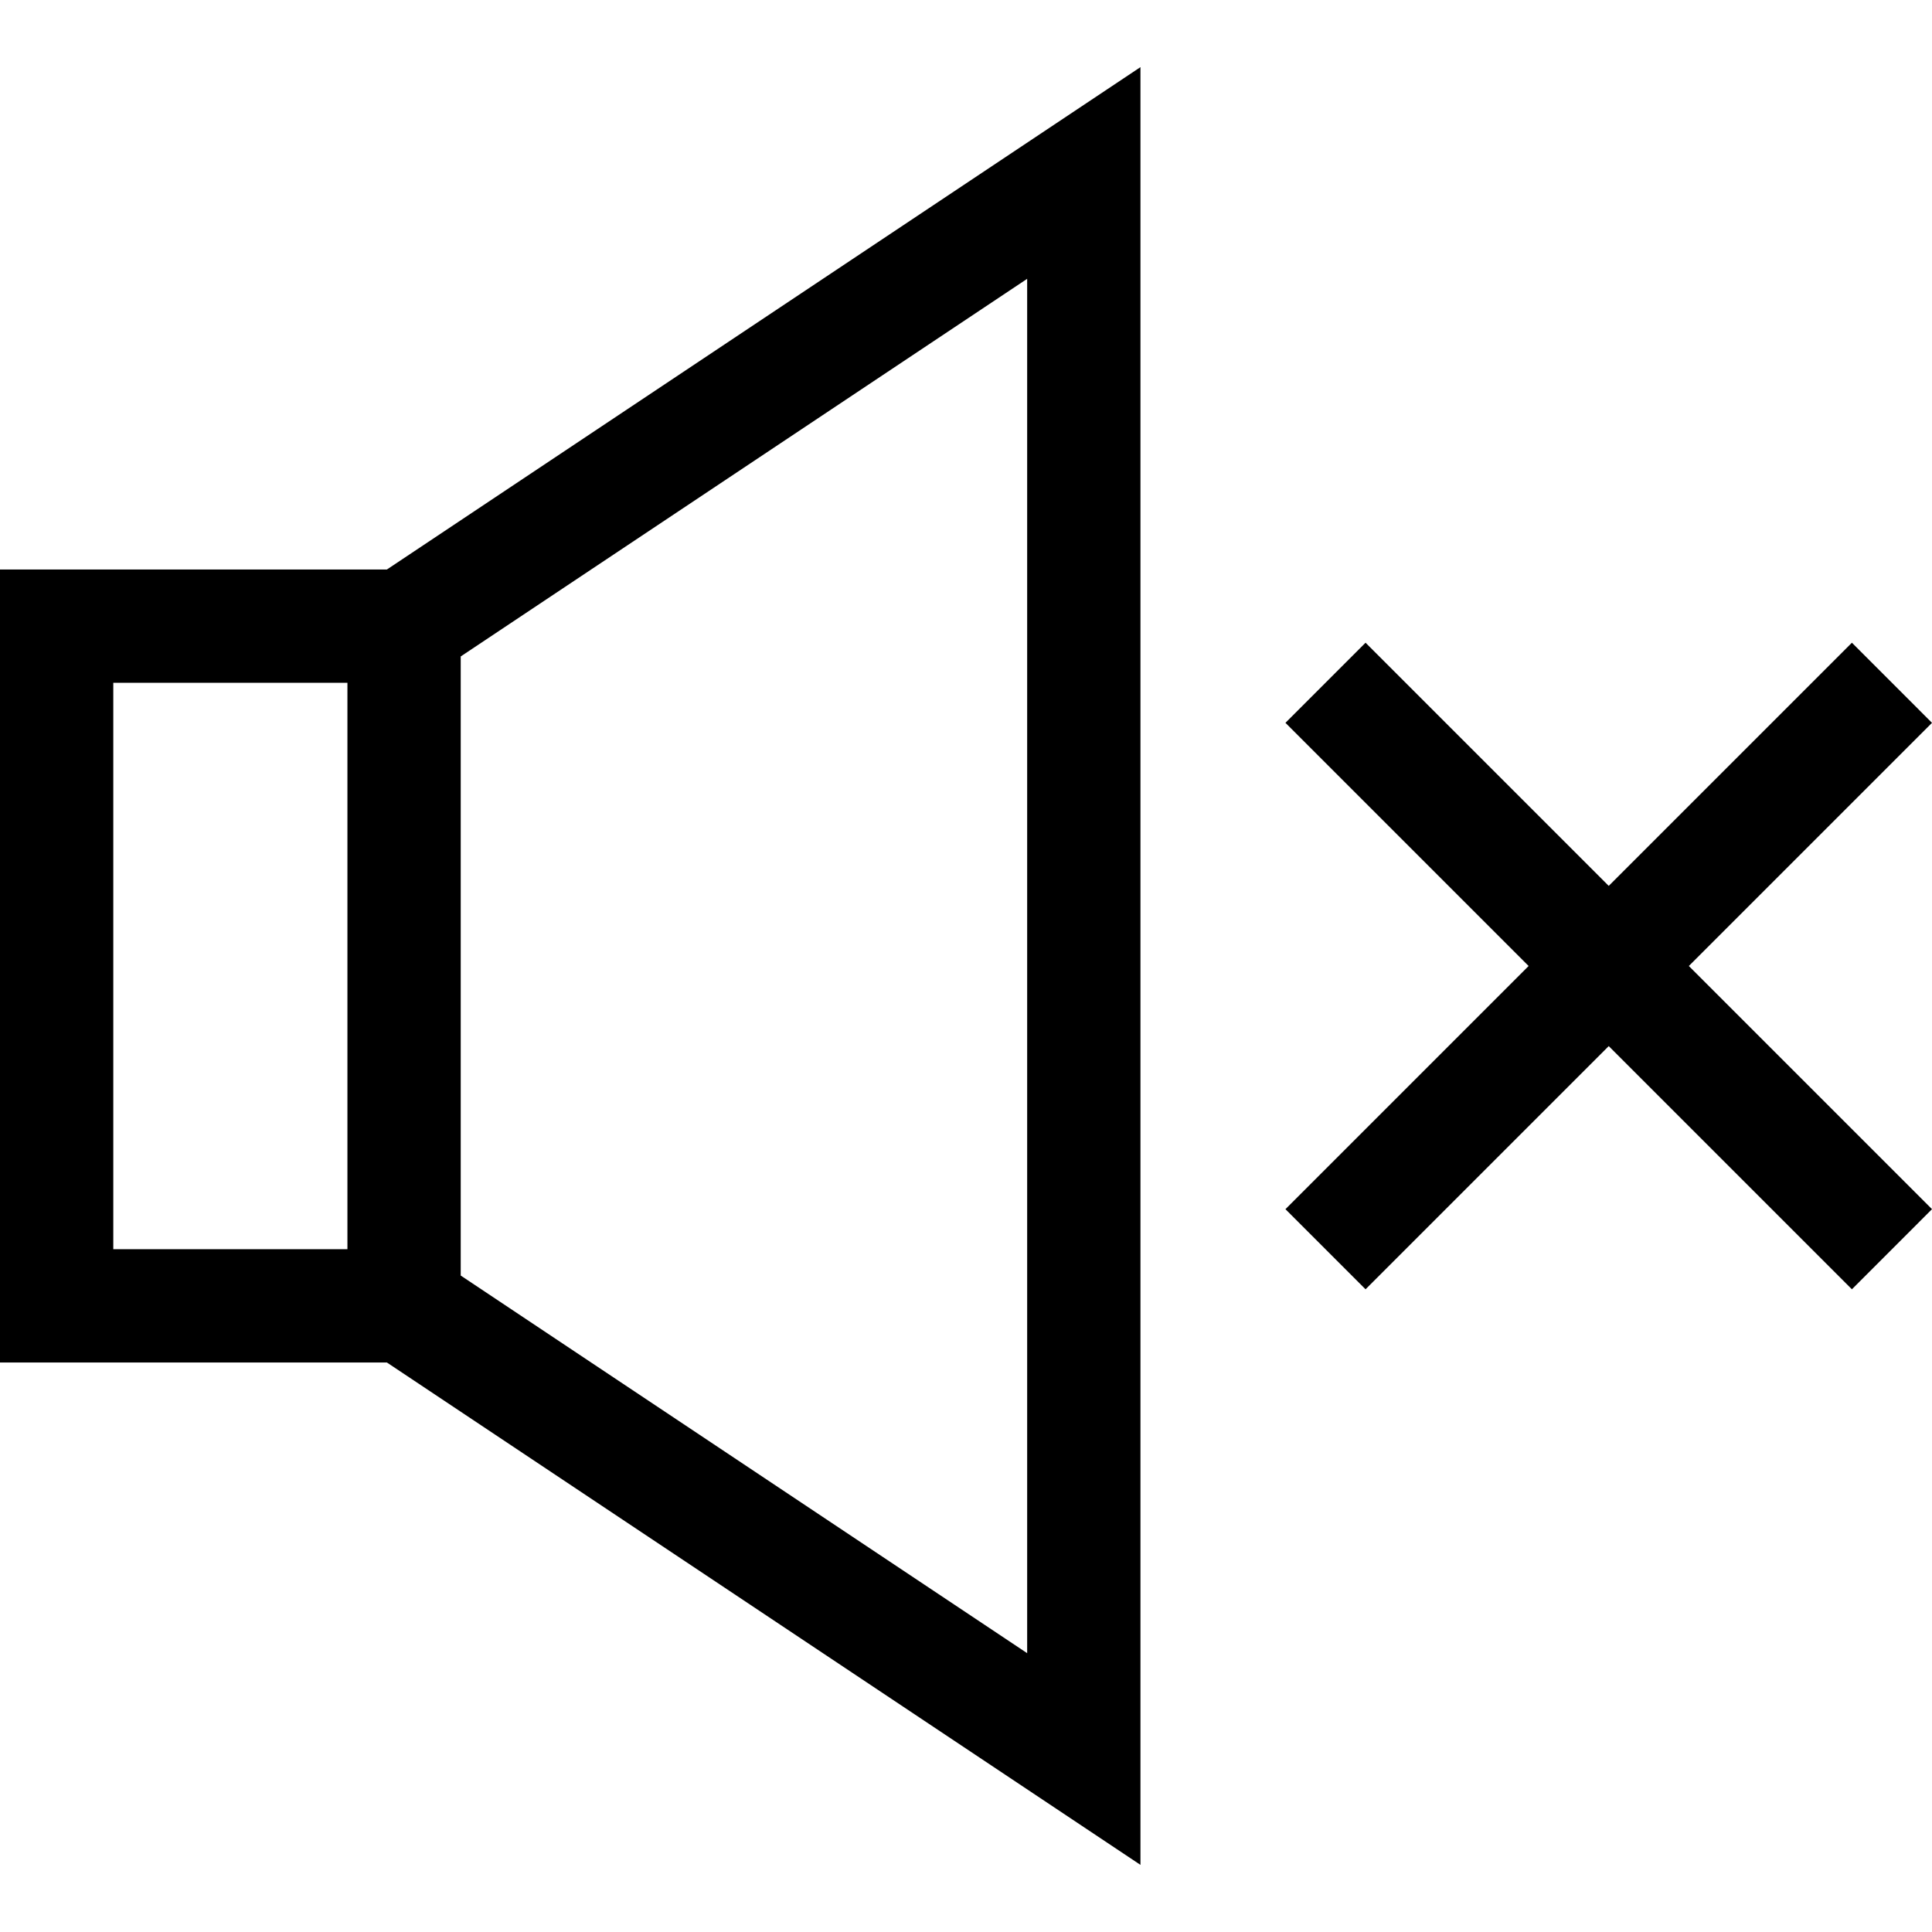
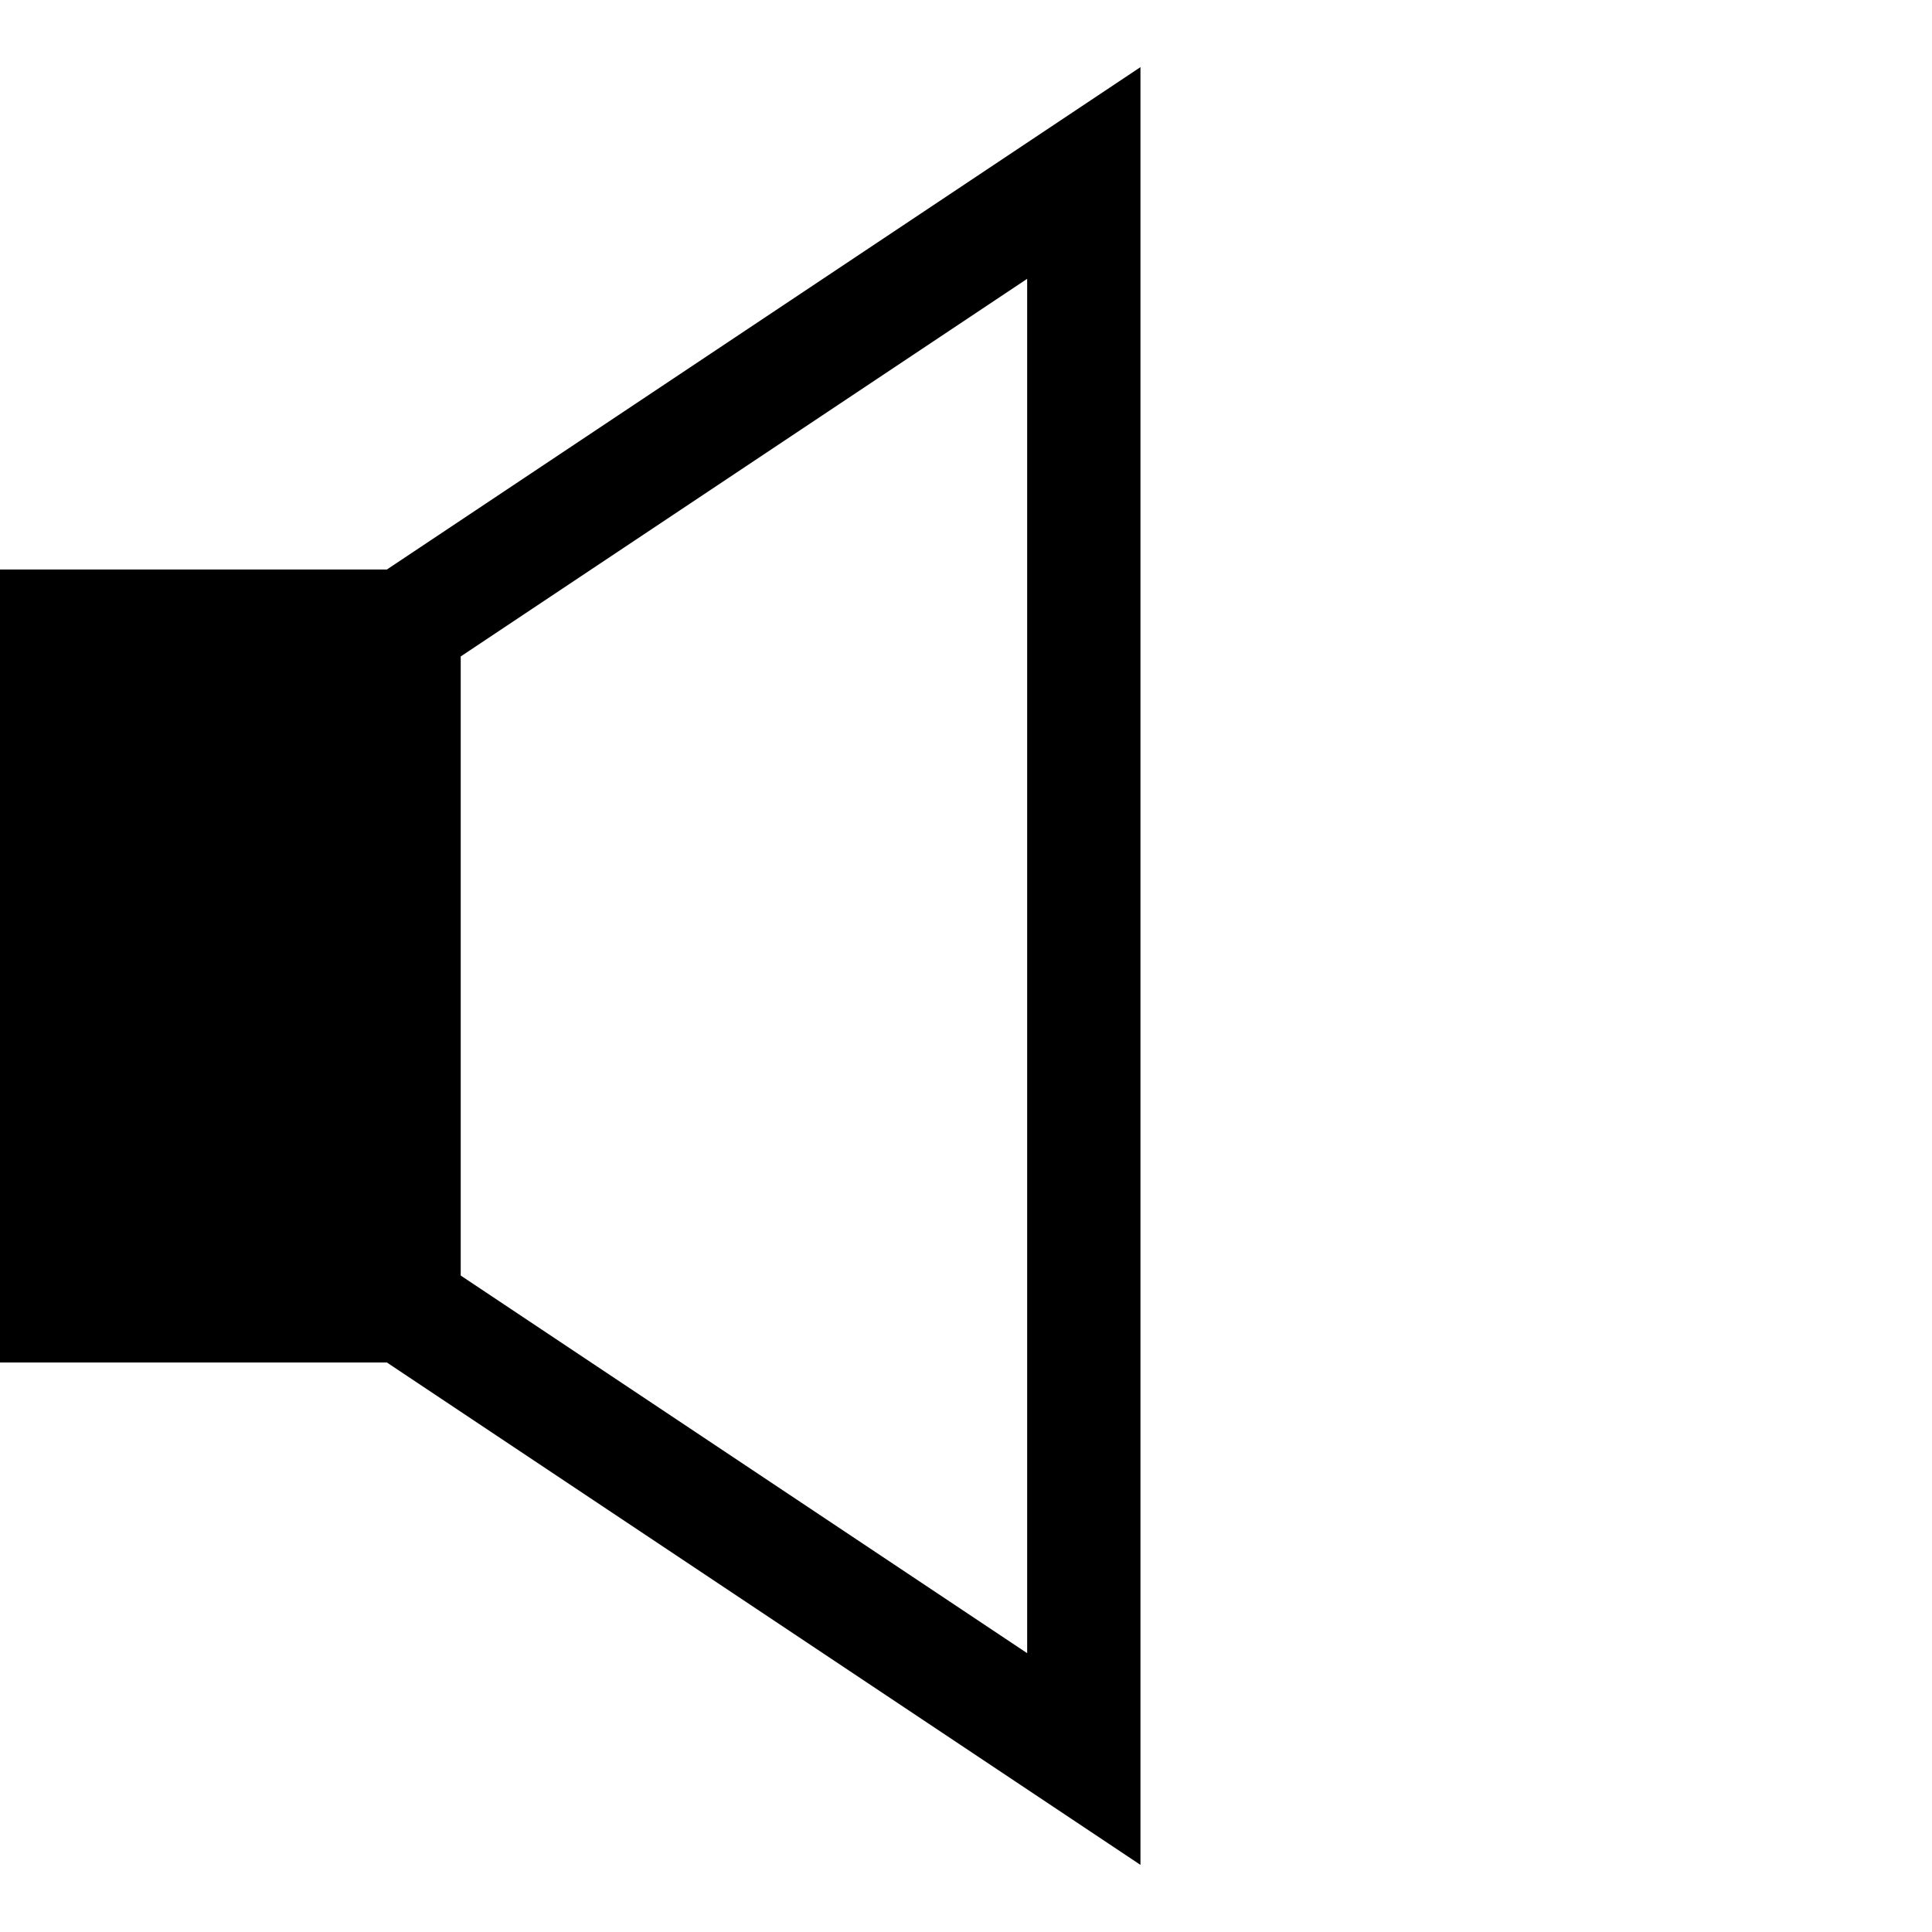
<svg xmlns="http://www.w3.org/2000/svg" version="1.1" id="Capa_1" x="0px" y="0px" viewBox="0 0 512 512" style="enable-background:new 0 0 512 512;" xml:space="preserve">
  <g>
    <g>
-       <path d="M102.538,150.919H0v210.162h102.538l199.695,133.13V17.789L102.538,150.919z M92.071,331.058H30.023V180.942h62.048    V331.058z M272.209,438.112L122.094,338.035v-164.07L272.209,73.888V438.112z" />
+       <path d="M102.538,150.919H0v210.162h102.538l199.695,133.13V17.789L102.538,150.919z H30.023V180.942h62.048    V331.058z M272.209,438.112L122.094,338.035v-164.07L272.209,73.888V438.112z" />
    </g>
  </g>
  <g>
    <g>
-       <polygon points="512,191.557 490.772,170.328 426.328,234.771 361.884,170.328 340.656,191.557 405.099,256 340.656,320.444     361.884,341.673 426.328,277.229 490.772,341.673 512,320.444 447.557,256   " />
-     </g>
+       </g>
  </g>
  <g>
</g>
  <g>
</g>
  <g>
</g>
  <g>
</g>
  <g>
</g>
  <g>
</g>
  <g>
</g>
  <g>
</g>
  <g>
</g>
  <g>
</g>
  <g>
</g>
  <g>
</g>
  <g>
</g>
  <g>
</g>
  <g>
</g>
</svg>